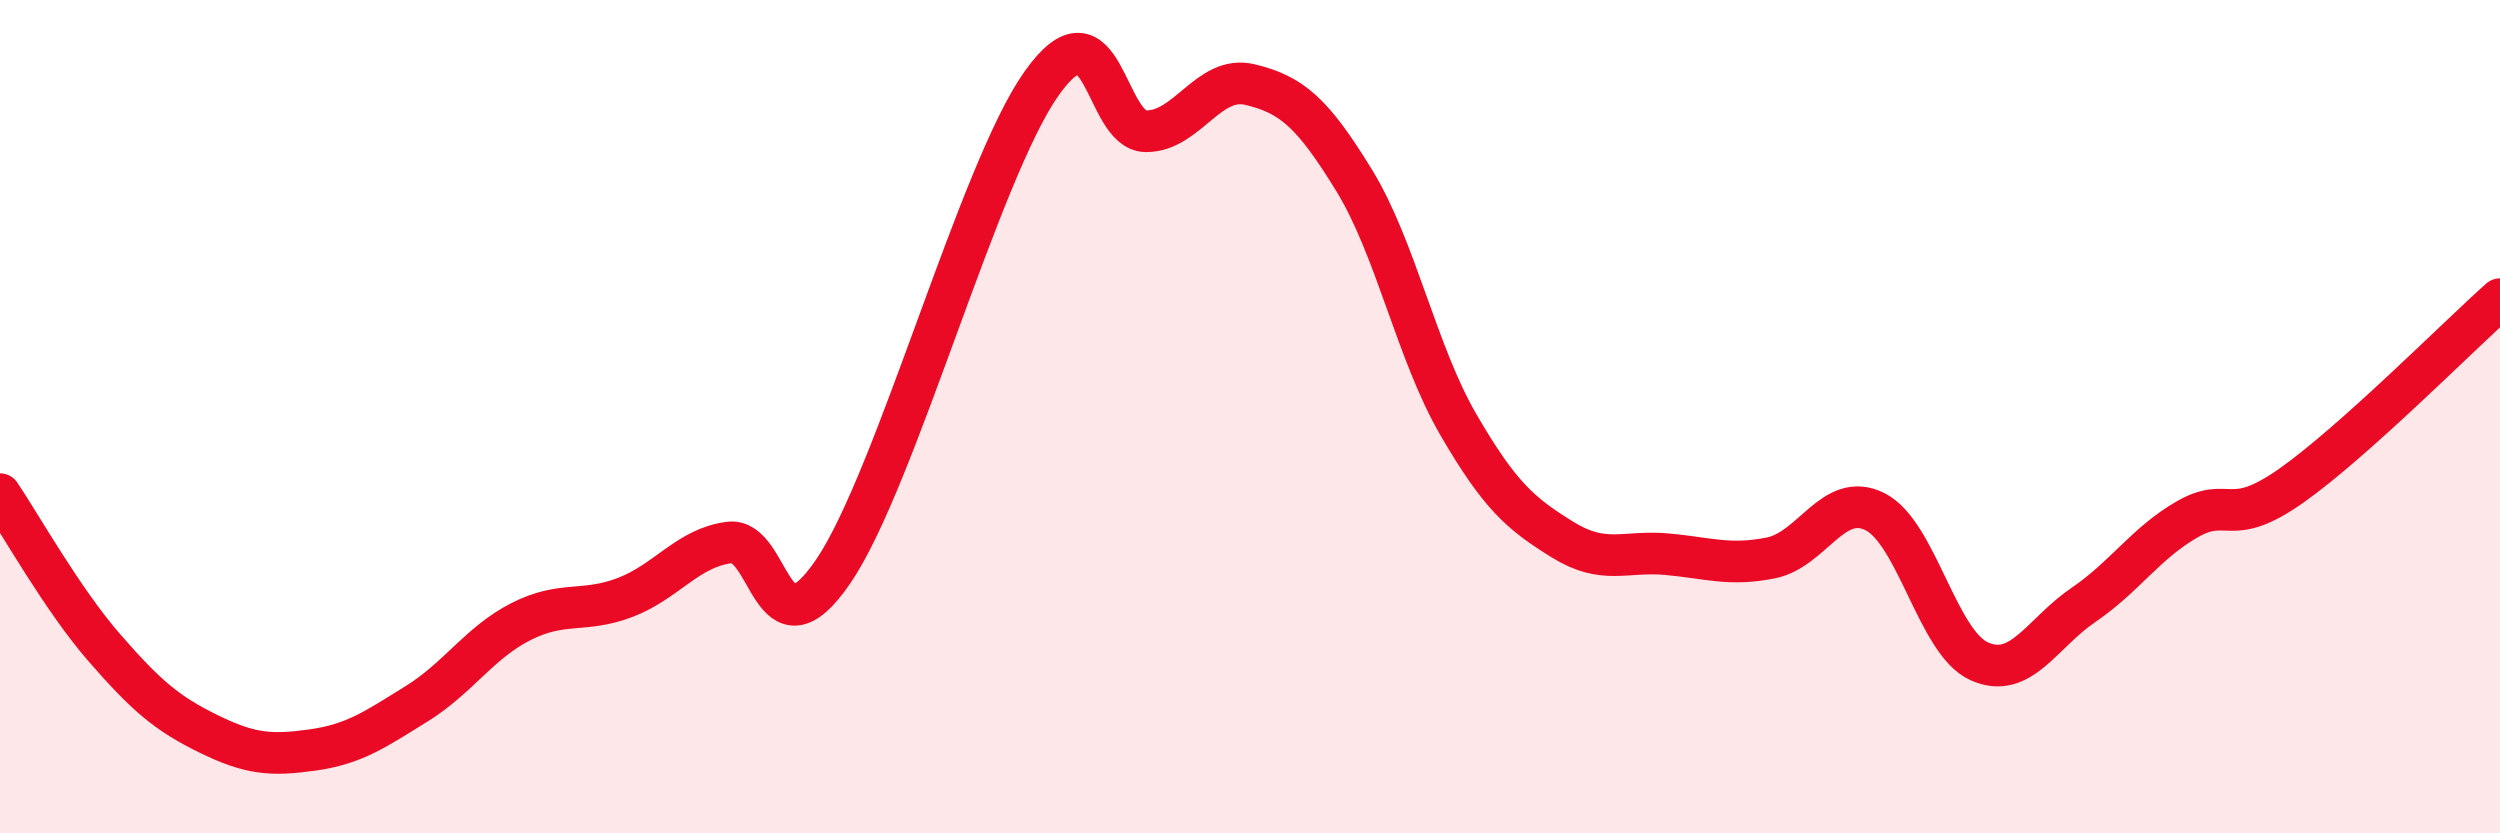
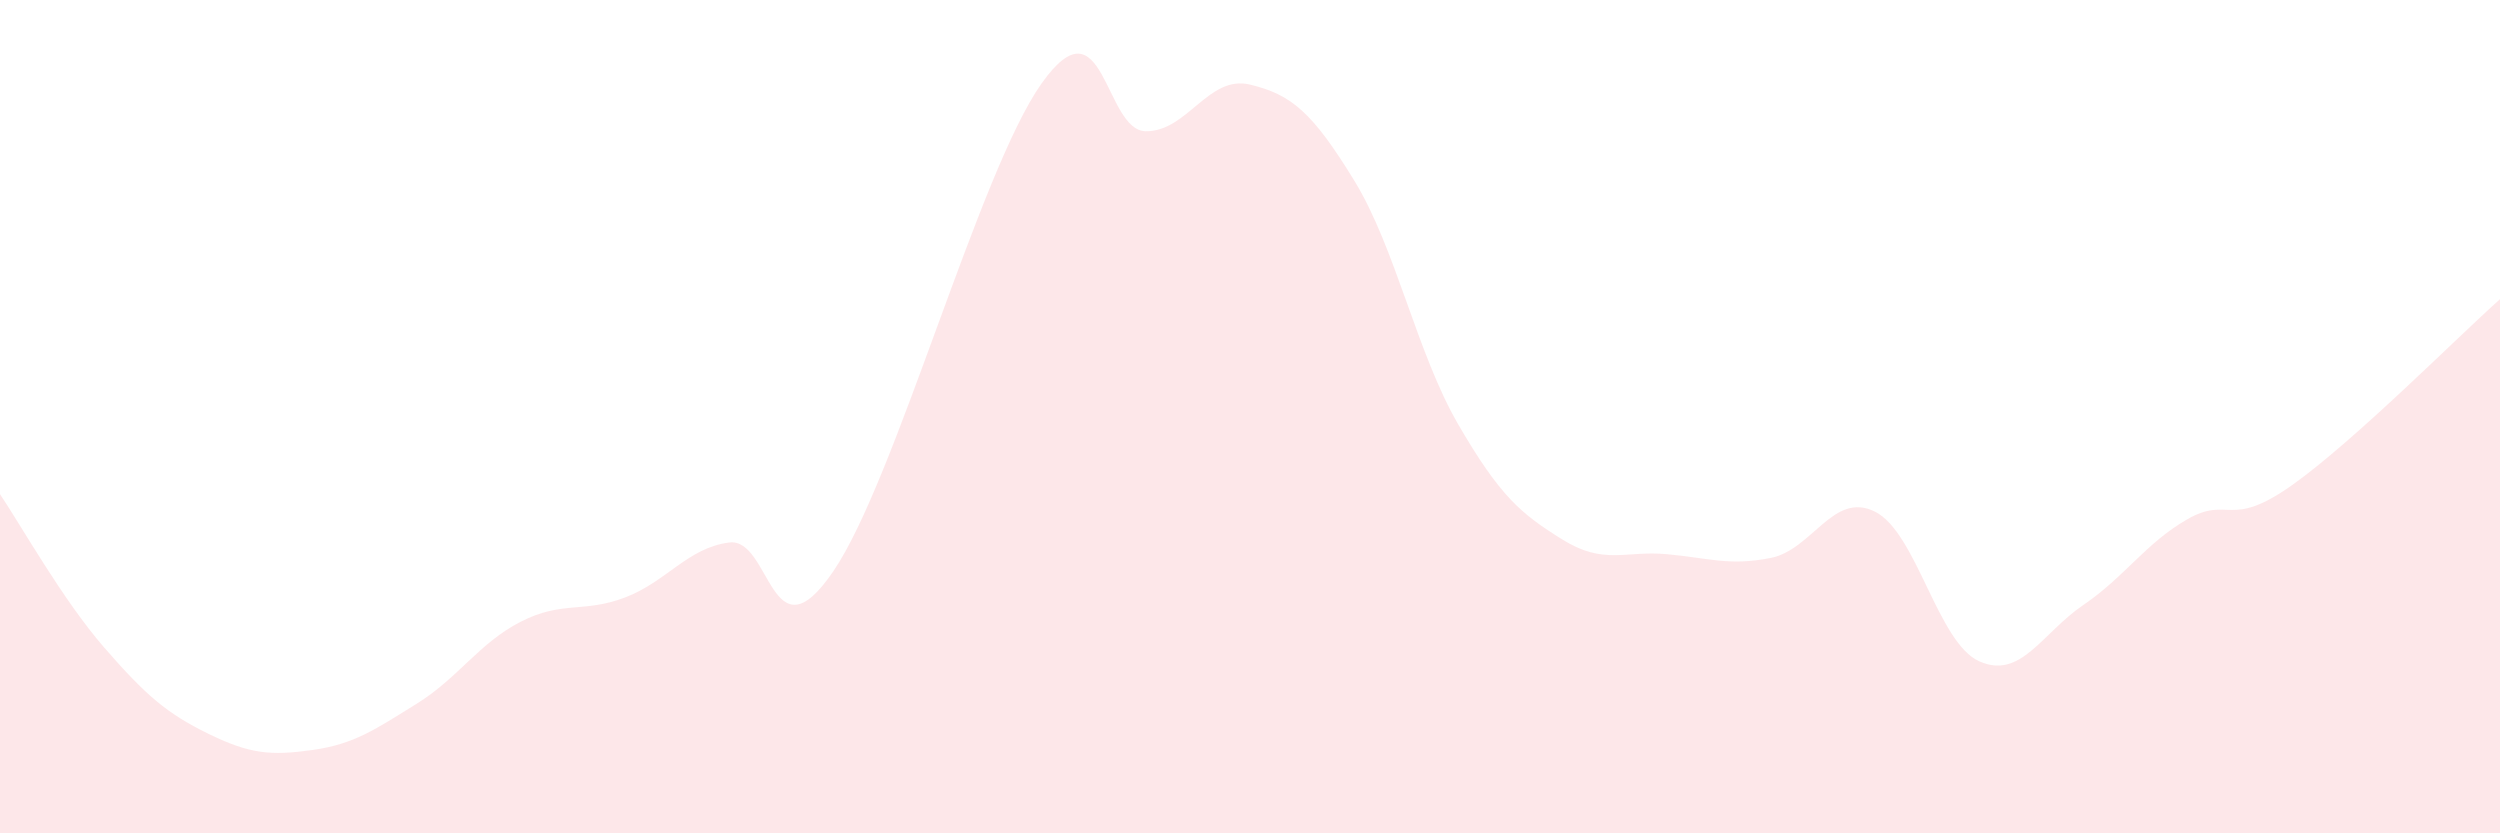
<svg xmlns="http://www.w3.org/2000/svg" width="60" height="20" viewBox="0 0 60 20">
  <path d="M 0,11.86 C 0.5,12.6 1.5,14.39 2.5,15.54 C 3.5,16.69 4,17.12 5,17.61 C 6,18.1 6.5,18.14 7.5,18 C 8.5,17.86 9,17.51 10,16.89 C 11,16.27 11.5,15.43 12.5,14.92 C 13.5,14.41 14,14.72 15,14.34 C 16,13.96 16.5,13.15 17.5,13.02 C 18.5,12.89 18.5,15.91 20,13.71 C 21.5,11.51 23.5,4.11 25,2 C 26.5,-0.11 26.5,3.14 27.5,3.15 C 28.5,3.16 29,1.79 30,2.03 C 31,2.27 31.5,2.7 32.5,4.33 C 33.5,5.96 34,8.47 35,10.19 C 36,11.91 36.5,12.33 37.5,12.95 C 38.5,13.57 39,13.21 40,13.3 C 41,13.39 41.5,13.59 42.5,13.39 C 43.5,13.19 44,11.78 45,12.28 C 46,12.78 46.5,15.42 47.5,15.87 C 48.5,16.32 49,15.2 50,14.52 C 51,13.84 51.5,13.03 52.5,12.46 C 53.5,11.89 53.5,12.71 55,11.65 C 56.5,10.59 59,8.07 60,7.18L60 20L0 20Z" fill="#EB0A25" opacity="0.1" stroke-linecap="round" stroke-linejoin="round" />
-   <path d="M 0,11.86 C 0.5,12.6 1.5,14.39 2.5,15.54 C 3.5,16.69 4,17.12 5,17.61 C 6,18.1 6.5,18.14 7.5,18 C 8.5,17.86 9,17.51 10,16.89 C 11,16.27 11.5,15.43 12.5,14.92 C 13.5,14.41 14,14.72 15,14.34 C 16,13.96 16.5,13.15 17.5,13.02 C 18.5,12.89 18.5,15.91 20,13.71 C 21.5,11.51 23.5,4.11 25,2 C 26.5,-0.11 26.5,3.14 27.5,3.15 C 28.5,3.16 29,1.79 30,2.03 C 31,2.27 31.5,2.7 32.5,4.33 C 33.5,5.96 34,8.47 35,10.19 C 36,11.91 36.5,12.33 37.5,12.95 C 38.5,13.57 39,13.21 40,13.3 C 41,13.39 41.5,13.59 42.5,13.39 C 43.5,13.19 44,11.78 45,12.28 C 46,12.78 46.5,15.42 47.5,15.87 C 48.5,16.32 49,15.2 50,14.52 C 51,13.84 51.5,13.03 52.5,12.46 C 53.5,11.89 53.5,12.71 55,11.65 C 56.5,10.59 59,8.07 60,7.18" stroke="#EB0A25" stroke-width="1" fill="none" stroke-linecap="round" stroke-linejoin="round" />
</svg>